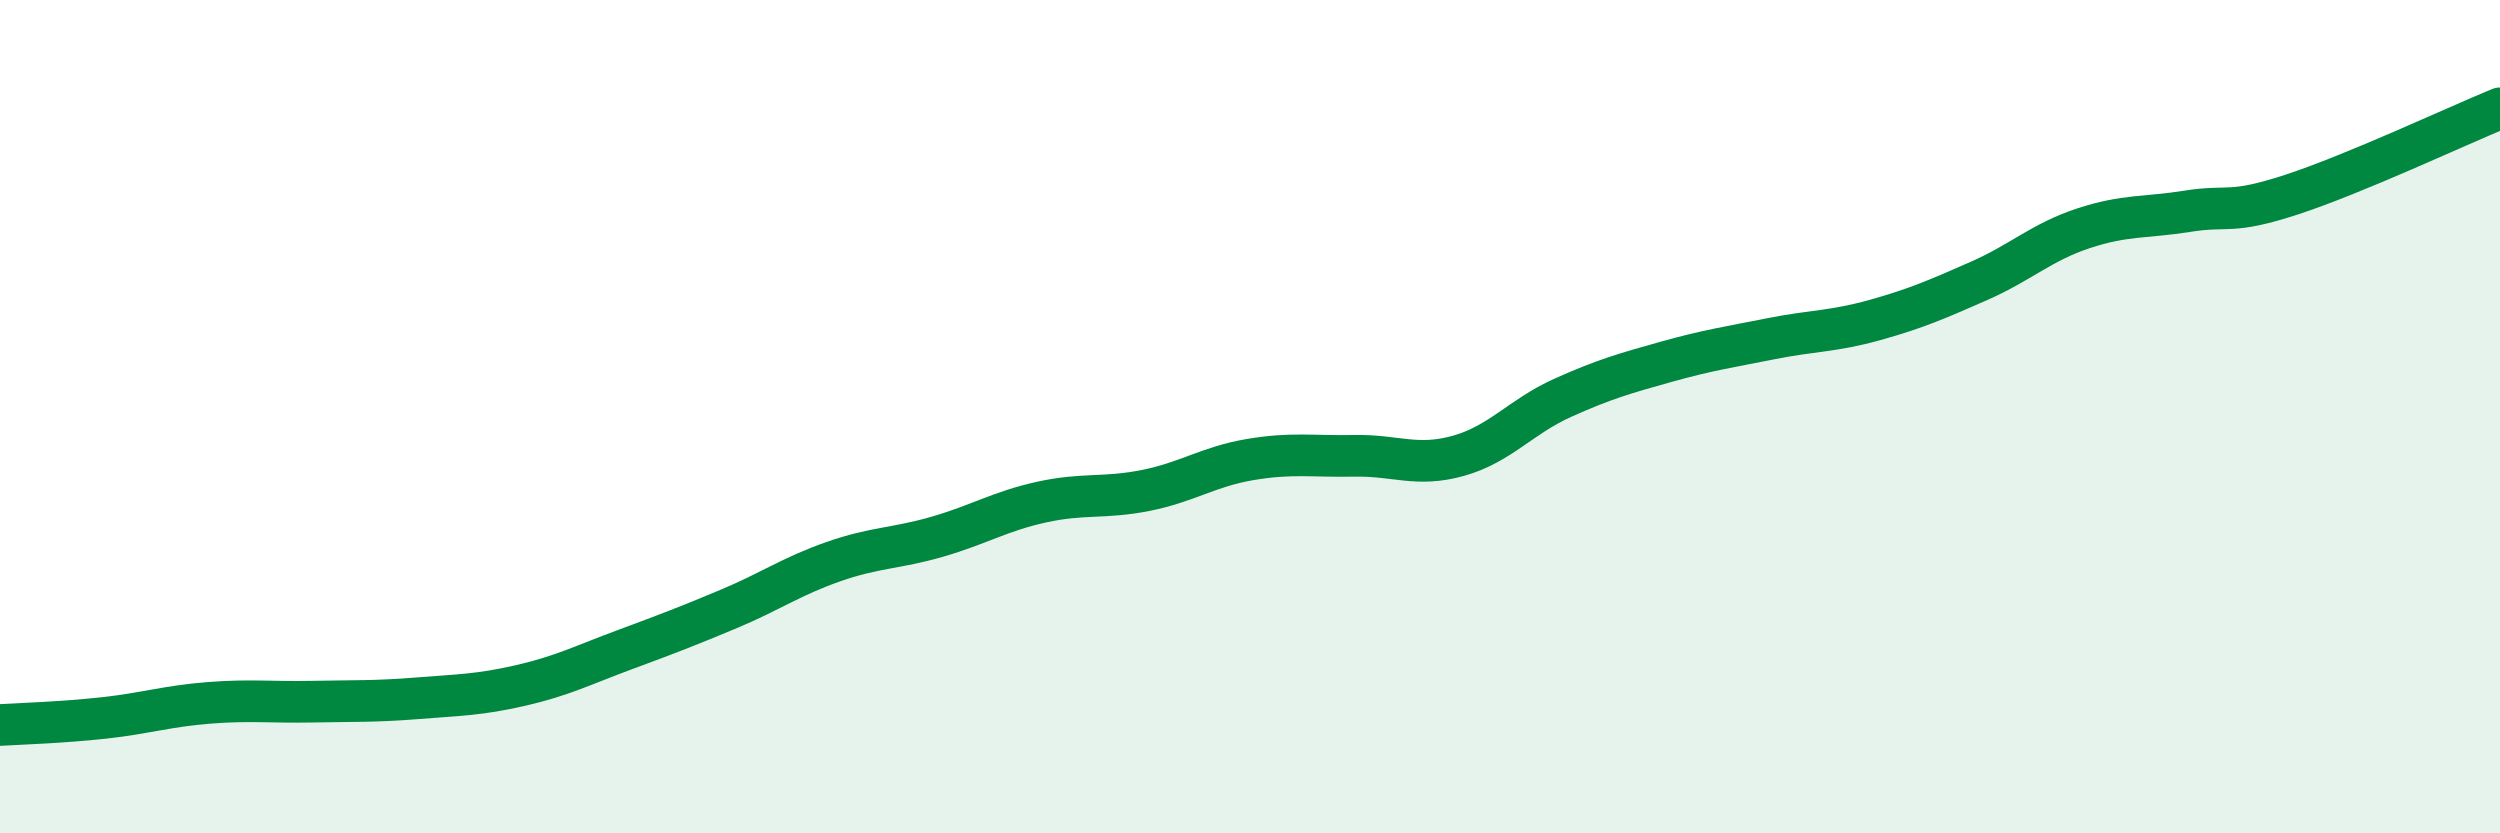
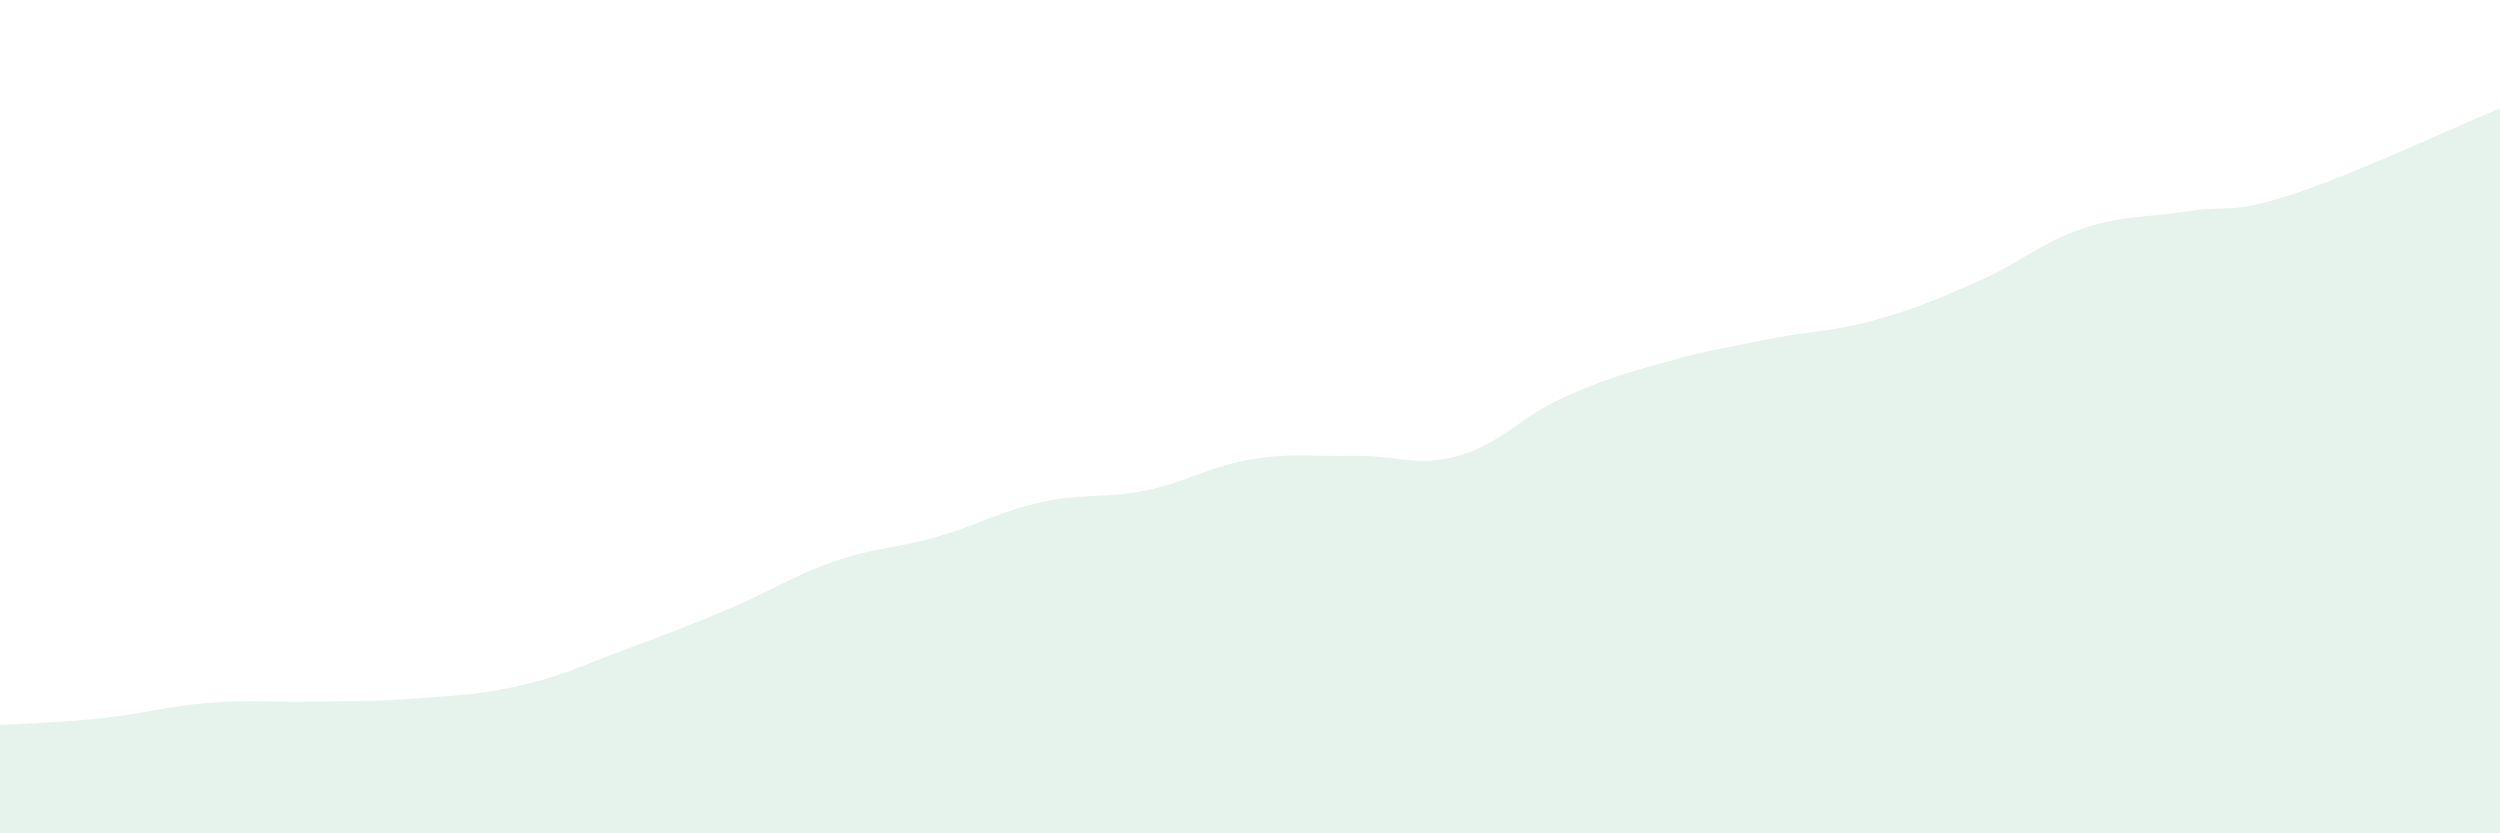
<svg xmlns="http://www.w3.org/2000/svg" width="60" height="20" viewBox="0 0 60 20">
  <path d="M 0,17.4 C 0.5,17.37 1.5,17.34 2.5,17.23 C 3.5,17.12 4,16.95 5,16.87 C 6,16.79 6.5,16.86 7.5,16.84 C 8.5,16.82 9,16.84 10,16.76 C 11,16.68 11.5,16.68 12.5,16.45 C 13.5,16.22 14,15.96 15,15.59 C 16,15.22 16.5,15.03 17.5,14.61 C 18.5,14.19 19,13.83 20,13.48 C 21,13.13 21.5,13.17 22.5,12.88 C 23.5,12.59 24,12.27 25,12.05 C 26,11.83 26.5,11.97 27.5,11.77 C 28.5,11.57 29,11.2 30,11.03 C 31,10.86 31.5,10.96 32.5,10.94 C 33.5,10.92 34,11.22 35,10.94 C 36,10.66 36.5,10 37.5,9.55 C 38.5,9.1 39,8.96 40,8.68 C 41,8.4 41.5,8.33 42.5,8.13 C 43.5,7.93 44,7.96 45,7.68 C 46,7.4 46.5,7.18 47.5,6.74 C 48.5,6.3 49,5.81 50,5.48 C 51,5.15 51.5,5.23 52.5,5.07 C 53.5,4.91 53.5,5.16 55,4.67 C 56.5,4.18 59,3.01 60,2.6L60 20L0 20Z" fill="#008740" opacity="0.1" stroke-linecap="round" stroke-linejoin="round" />
-   <path d="M 0,17.4 C 0.5,17.37 1.5,17.34 2.5,17.23 C 3.5,17.12 4,16.95 5,16.87 C 6,16.79 6.5,16.86 7.5,16.84 C 8.5,16.82 9,16.84 10,16.76 C 11,16.68 11.5,16.68 12.5,16.45 C 13.5,16.22 14,15.96 15,15.59 C 16,15.22 16.5,15.03 17.5,14.61 C 18.5,14.19 19,13.83 20,13.48 C 21,13.13 21.5,13.17 22.5,12.88 C 23.5,12.59 24,12.27 25,12.05 C 26,11.83 26.5,11.97 27.5,11.77 C 28.5,11.57 29,11.2 30,11.03 C 31,10.86 31.5,10.96 32.5,10.94 C 33.5,10.92 34,11.22 35,10.94 C 36,10.66 36.5,10 37.5,9.55 C 38.5,9.1 39,8.96 40,8.68 C 41,8.4 41.5,8.33 42.5,8.13 C 43.5,7.93 44,7.96 45,7.68 C 46,7.4 46.5,7.18 47.5,6.74 C 48.5,6.3 49,5.81 50,5.48 C 51,5.15 51.5,5.23 52.5,5.07 C 53.5,4.91 53.5,5.16 55,4.67 C 56.5,4.18 59,3.01 60,2.6" stroke="#008740" stroke-width="1" fill="none" stroke-linecap="round" stroke-linejoin="round" />
</svg>